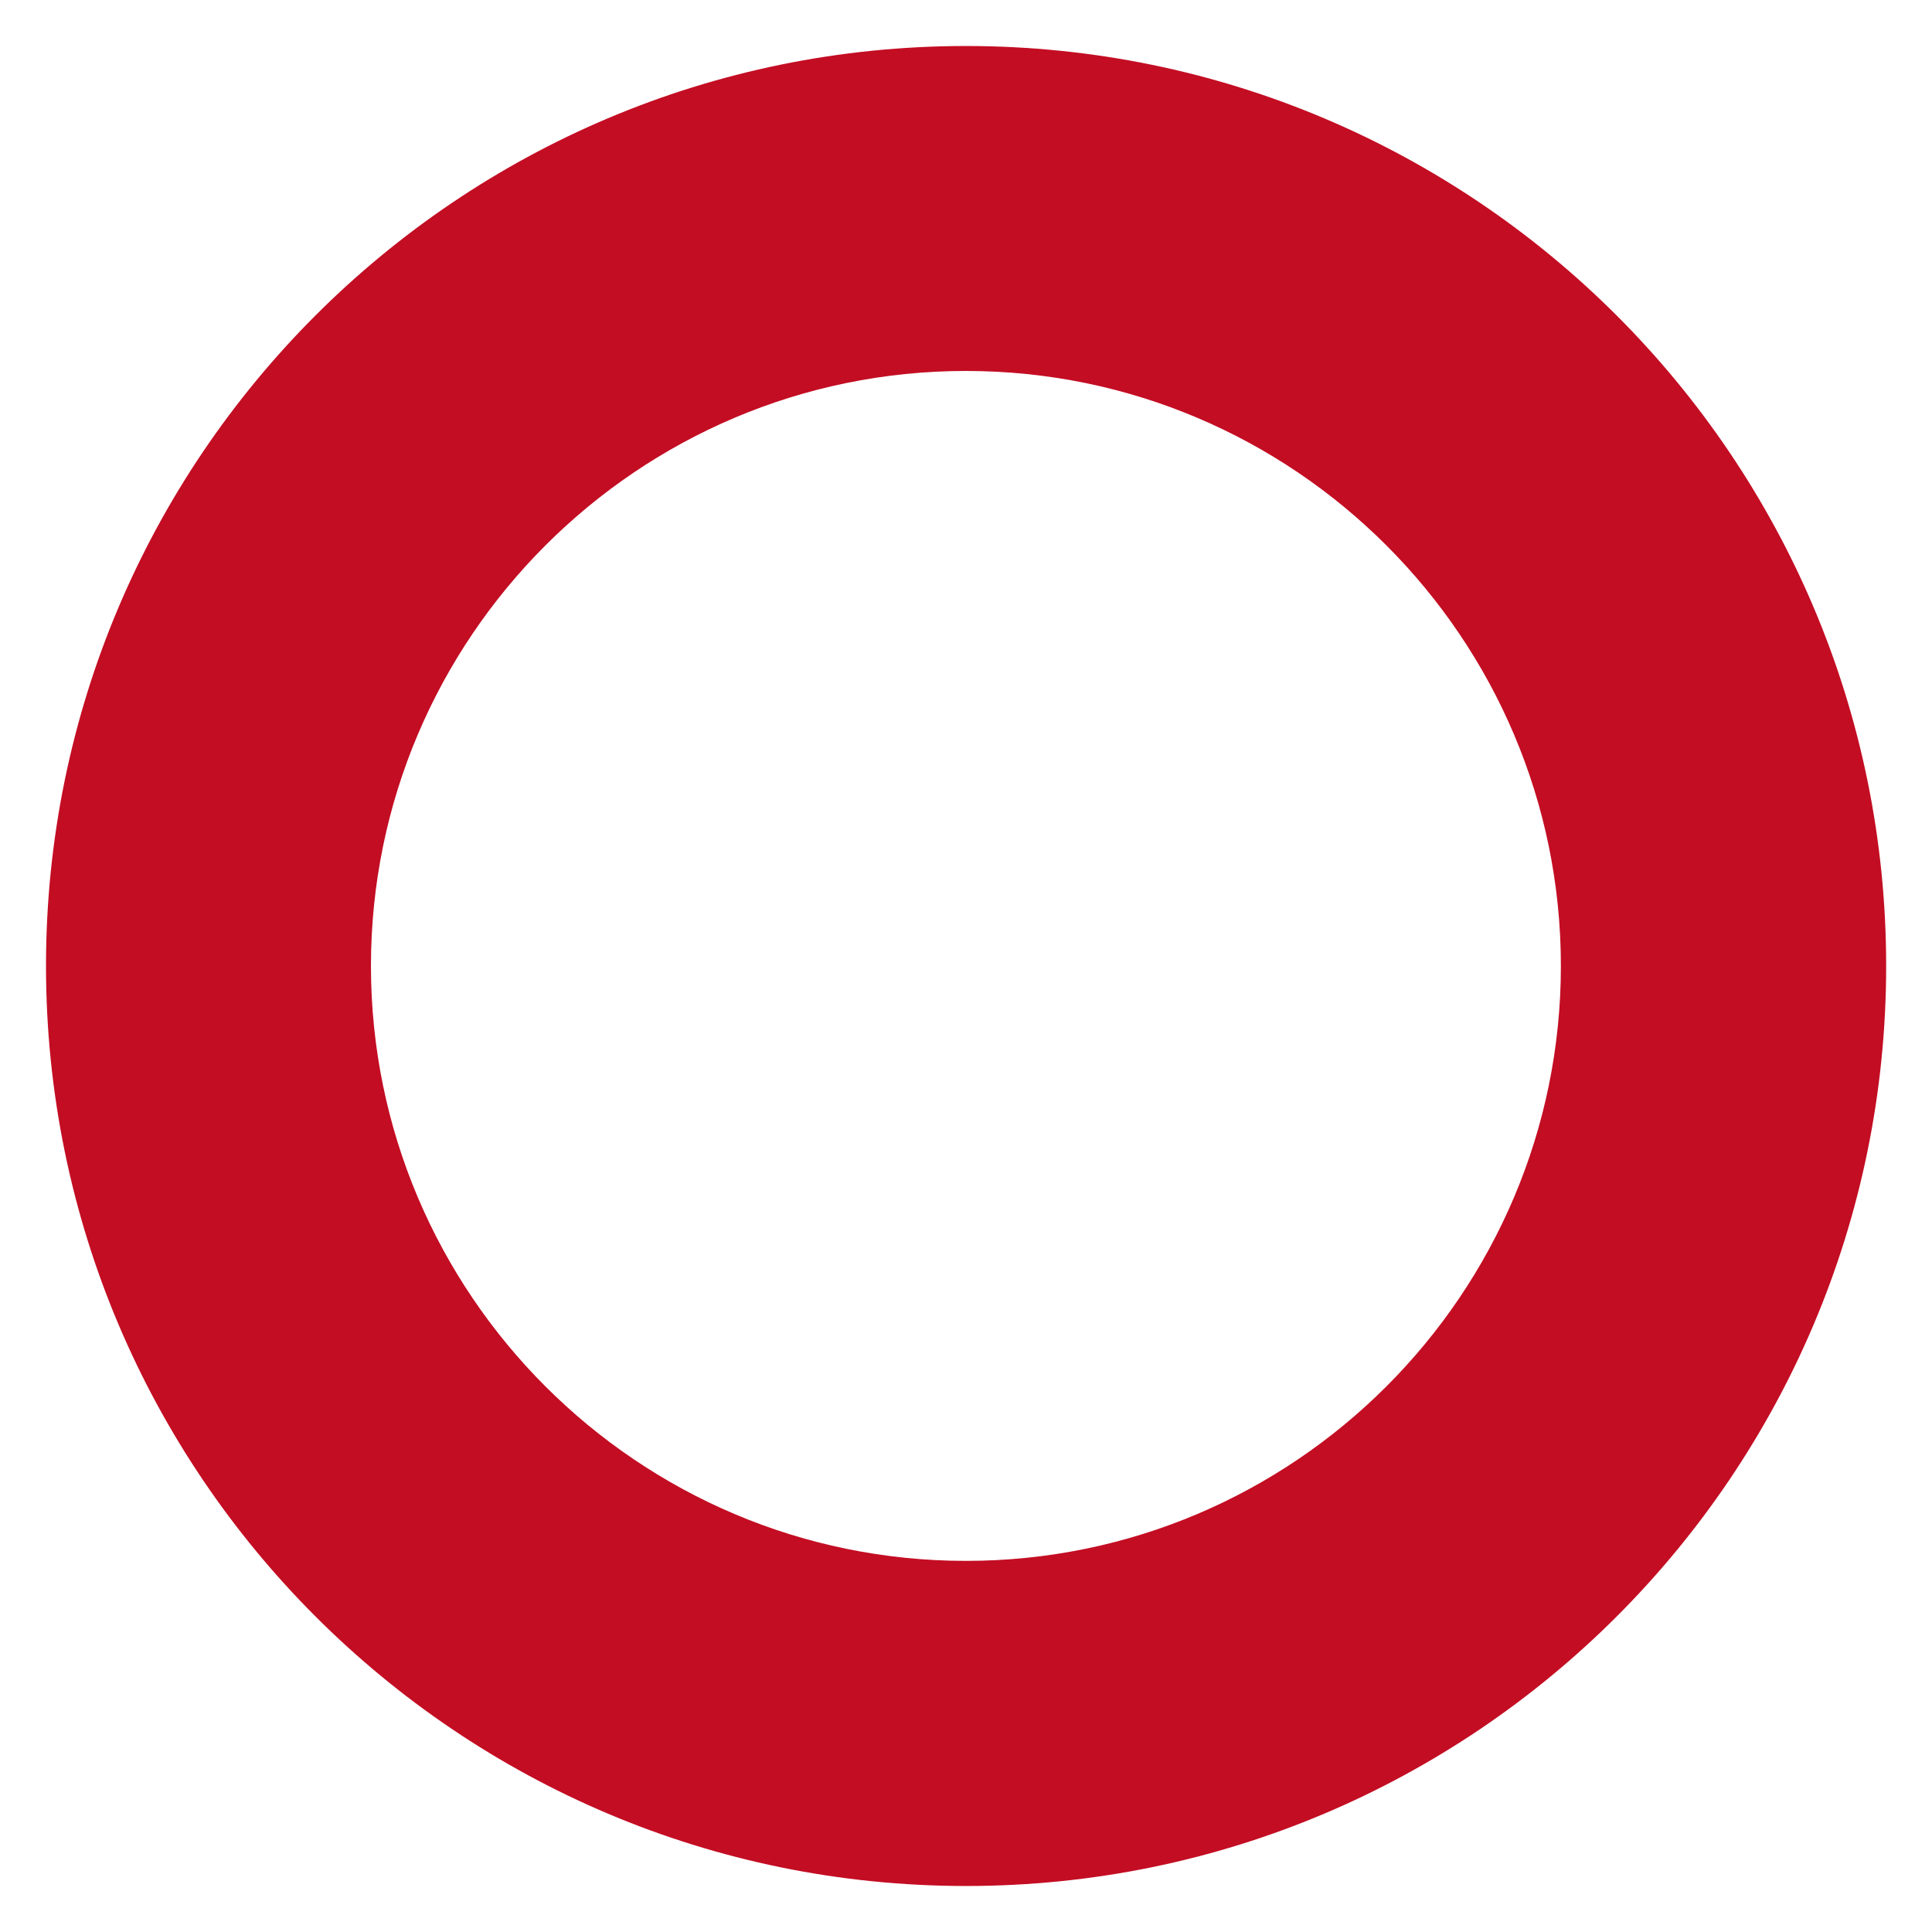
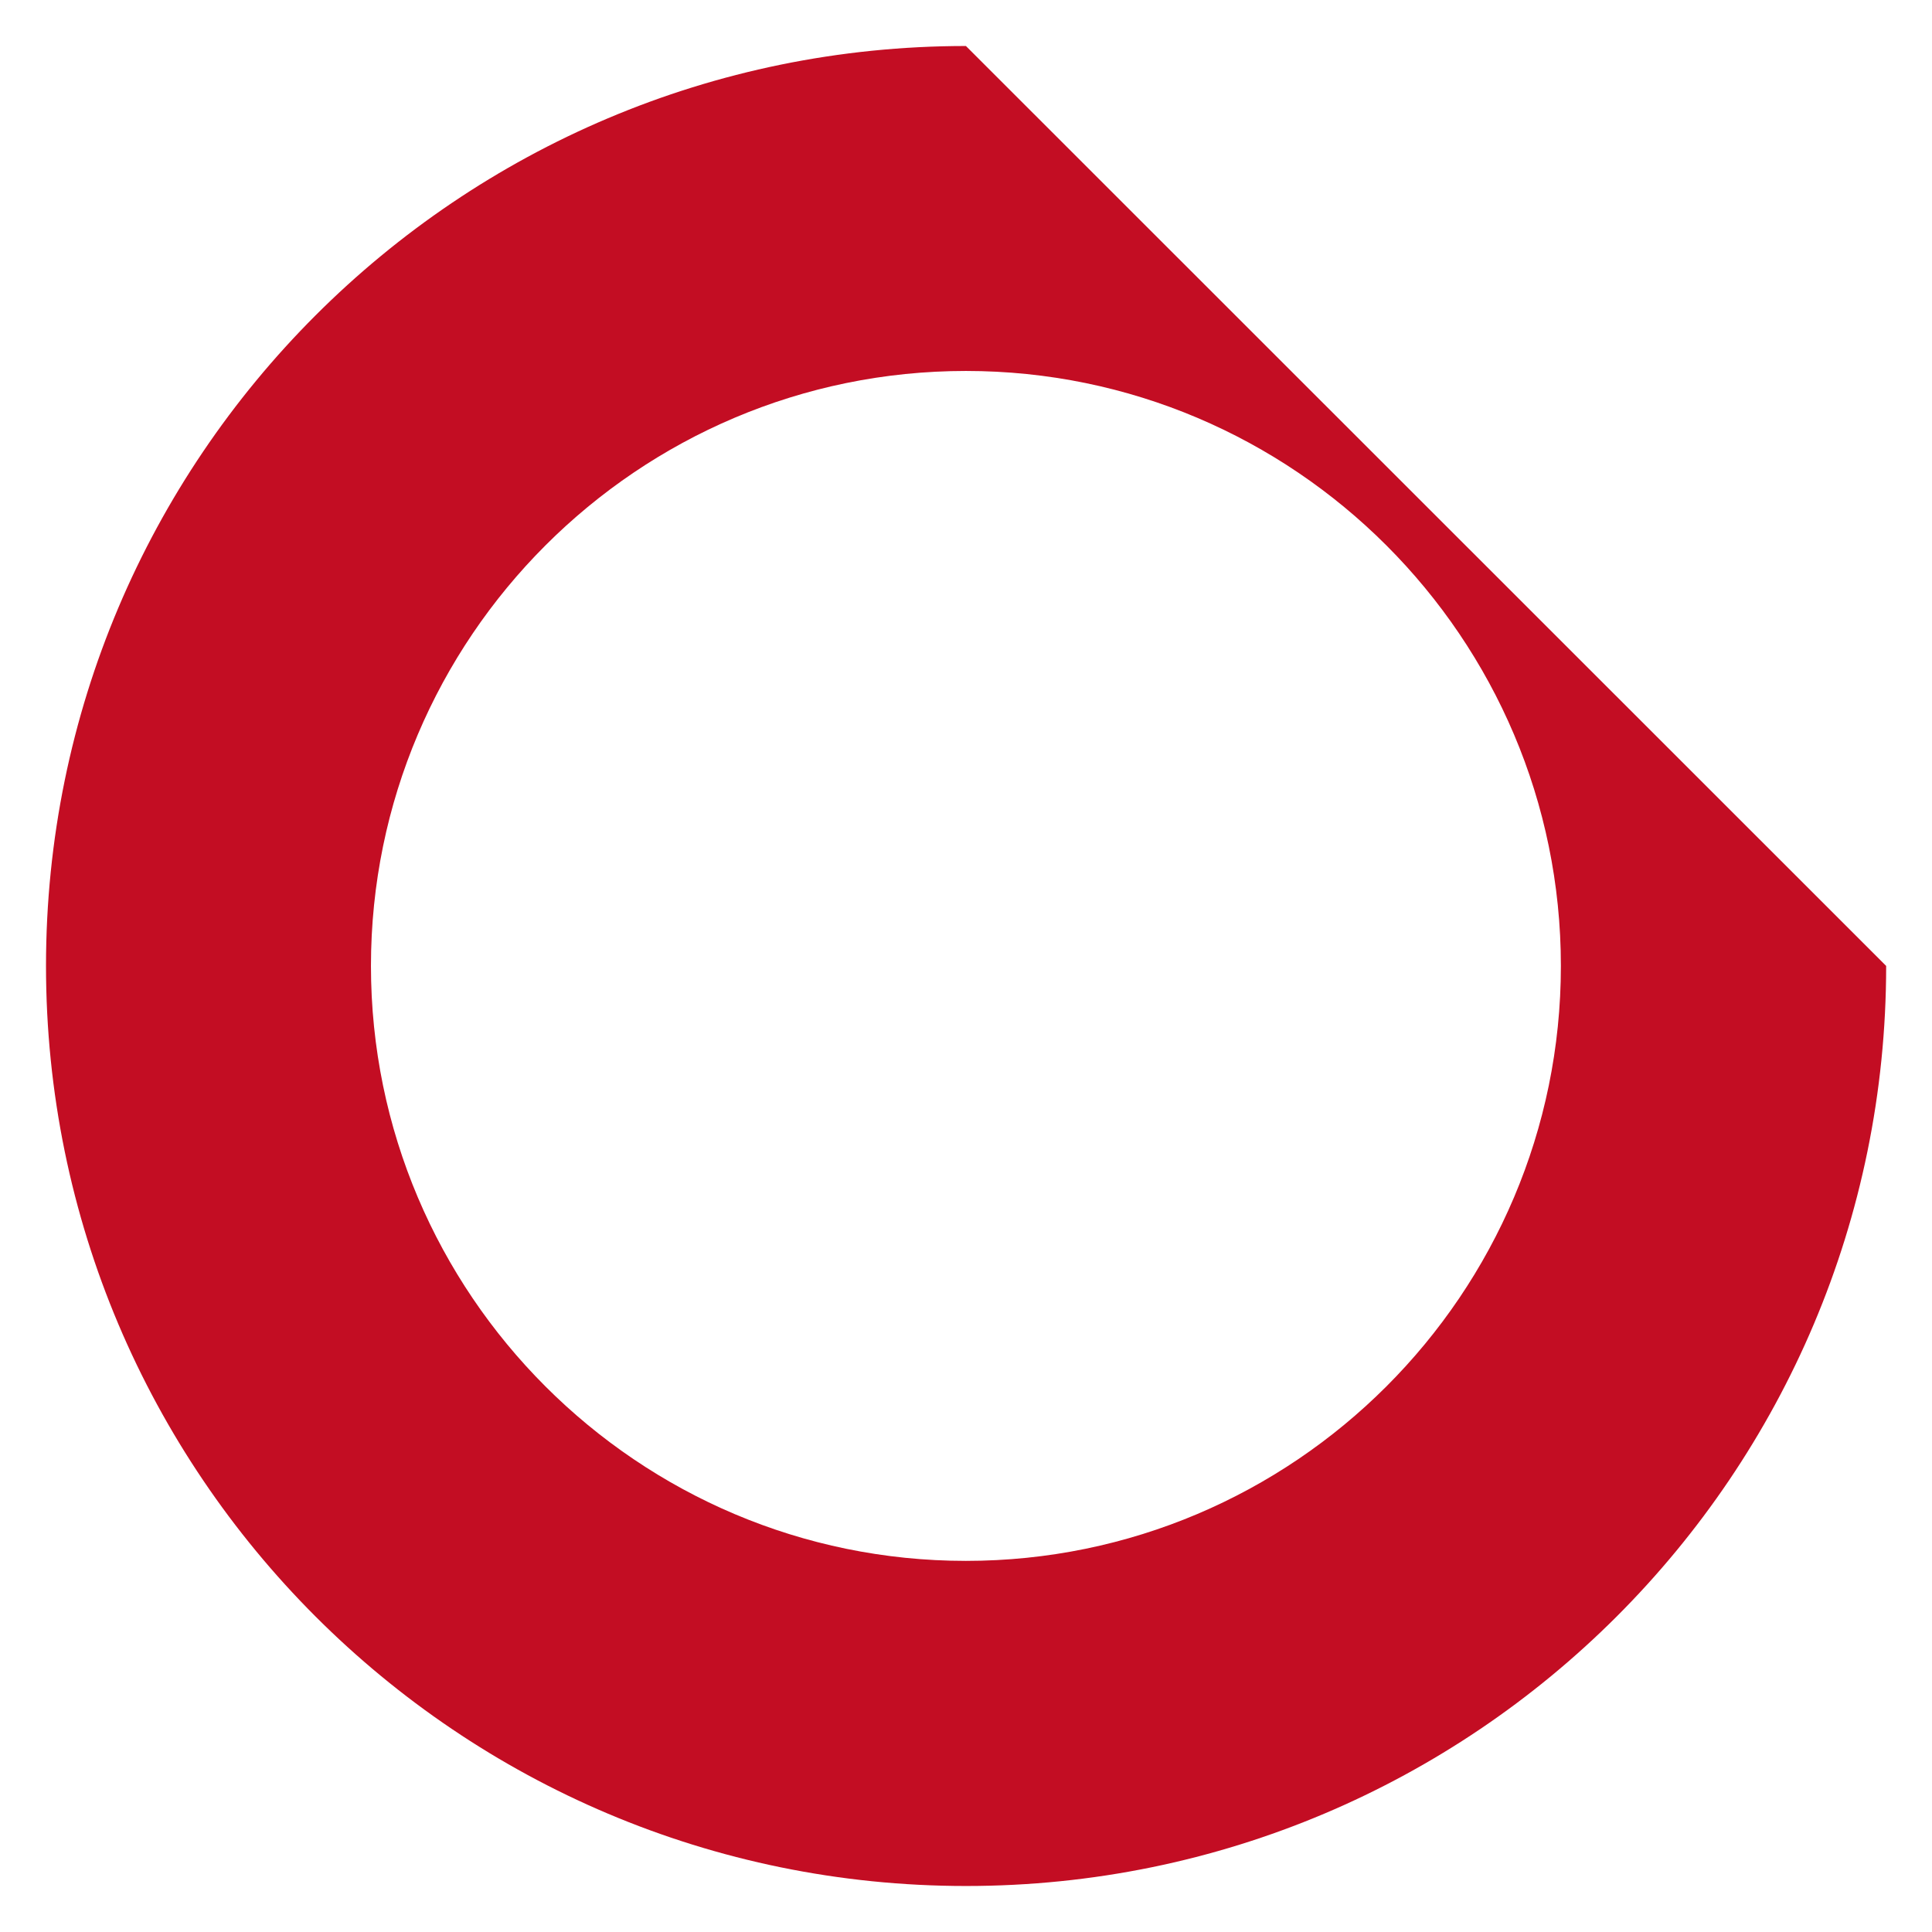
<svg xmlns="http://www.w3.org/2000/svg" id="_レイヤー_2" data-name="レイヤー 2" viewBox="0 0 11.885 11.885">
  <defs>
    <style>
      .cls-1 {
        fill: none;
      }

      .cls-2 {
        fill: #c30d23;
      }
    </style>
  </defs>
  <g id="_レイヤー_1-2" data-name="レイヤー 1">
-     <path class="cls-2" d="M5.942.283C2.817.283.283,2.817.283,5.942s2.534,5.66,5.66,5.66,5.66-2.534,5.66-5.66S9.068.283,5.942.283ZM5.942,9.602c-2.018,0-3.66-1.642-3.66-3.66s1.642-3.66,3.66-3.66,3.66,1.642,3.66,3.66-1.642,3.66-3.66,3.66Z" />
-     <rect class="cls-1" width="11.885" height="11.885" />
+     <path class="cls-2" d="M5.942.283C2.817.283.283,2.817.283,5.942s2.534,5.66,5.66,5.66,5.66-2.534,5.66-5.66ZM5.942,9.602c-2.018,0-3.66-1.642-3.66-3.66s1.642-3.66,3.66-3.66,3.66,1.642,3.66,3.66-1.642,3.66-3.66,3.66Z" />
  </g>
</svg>